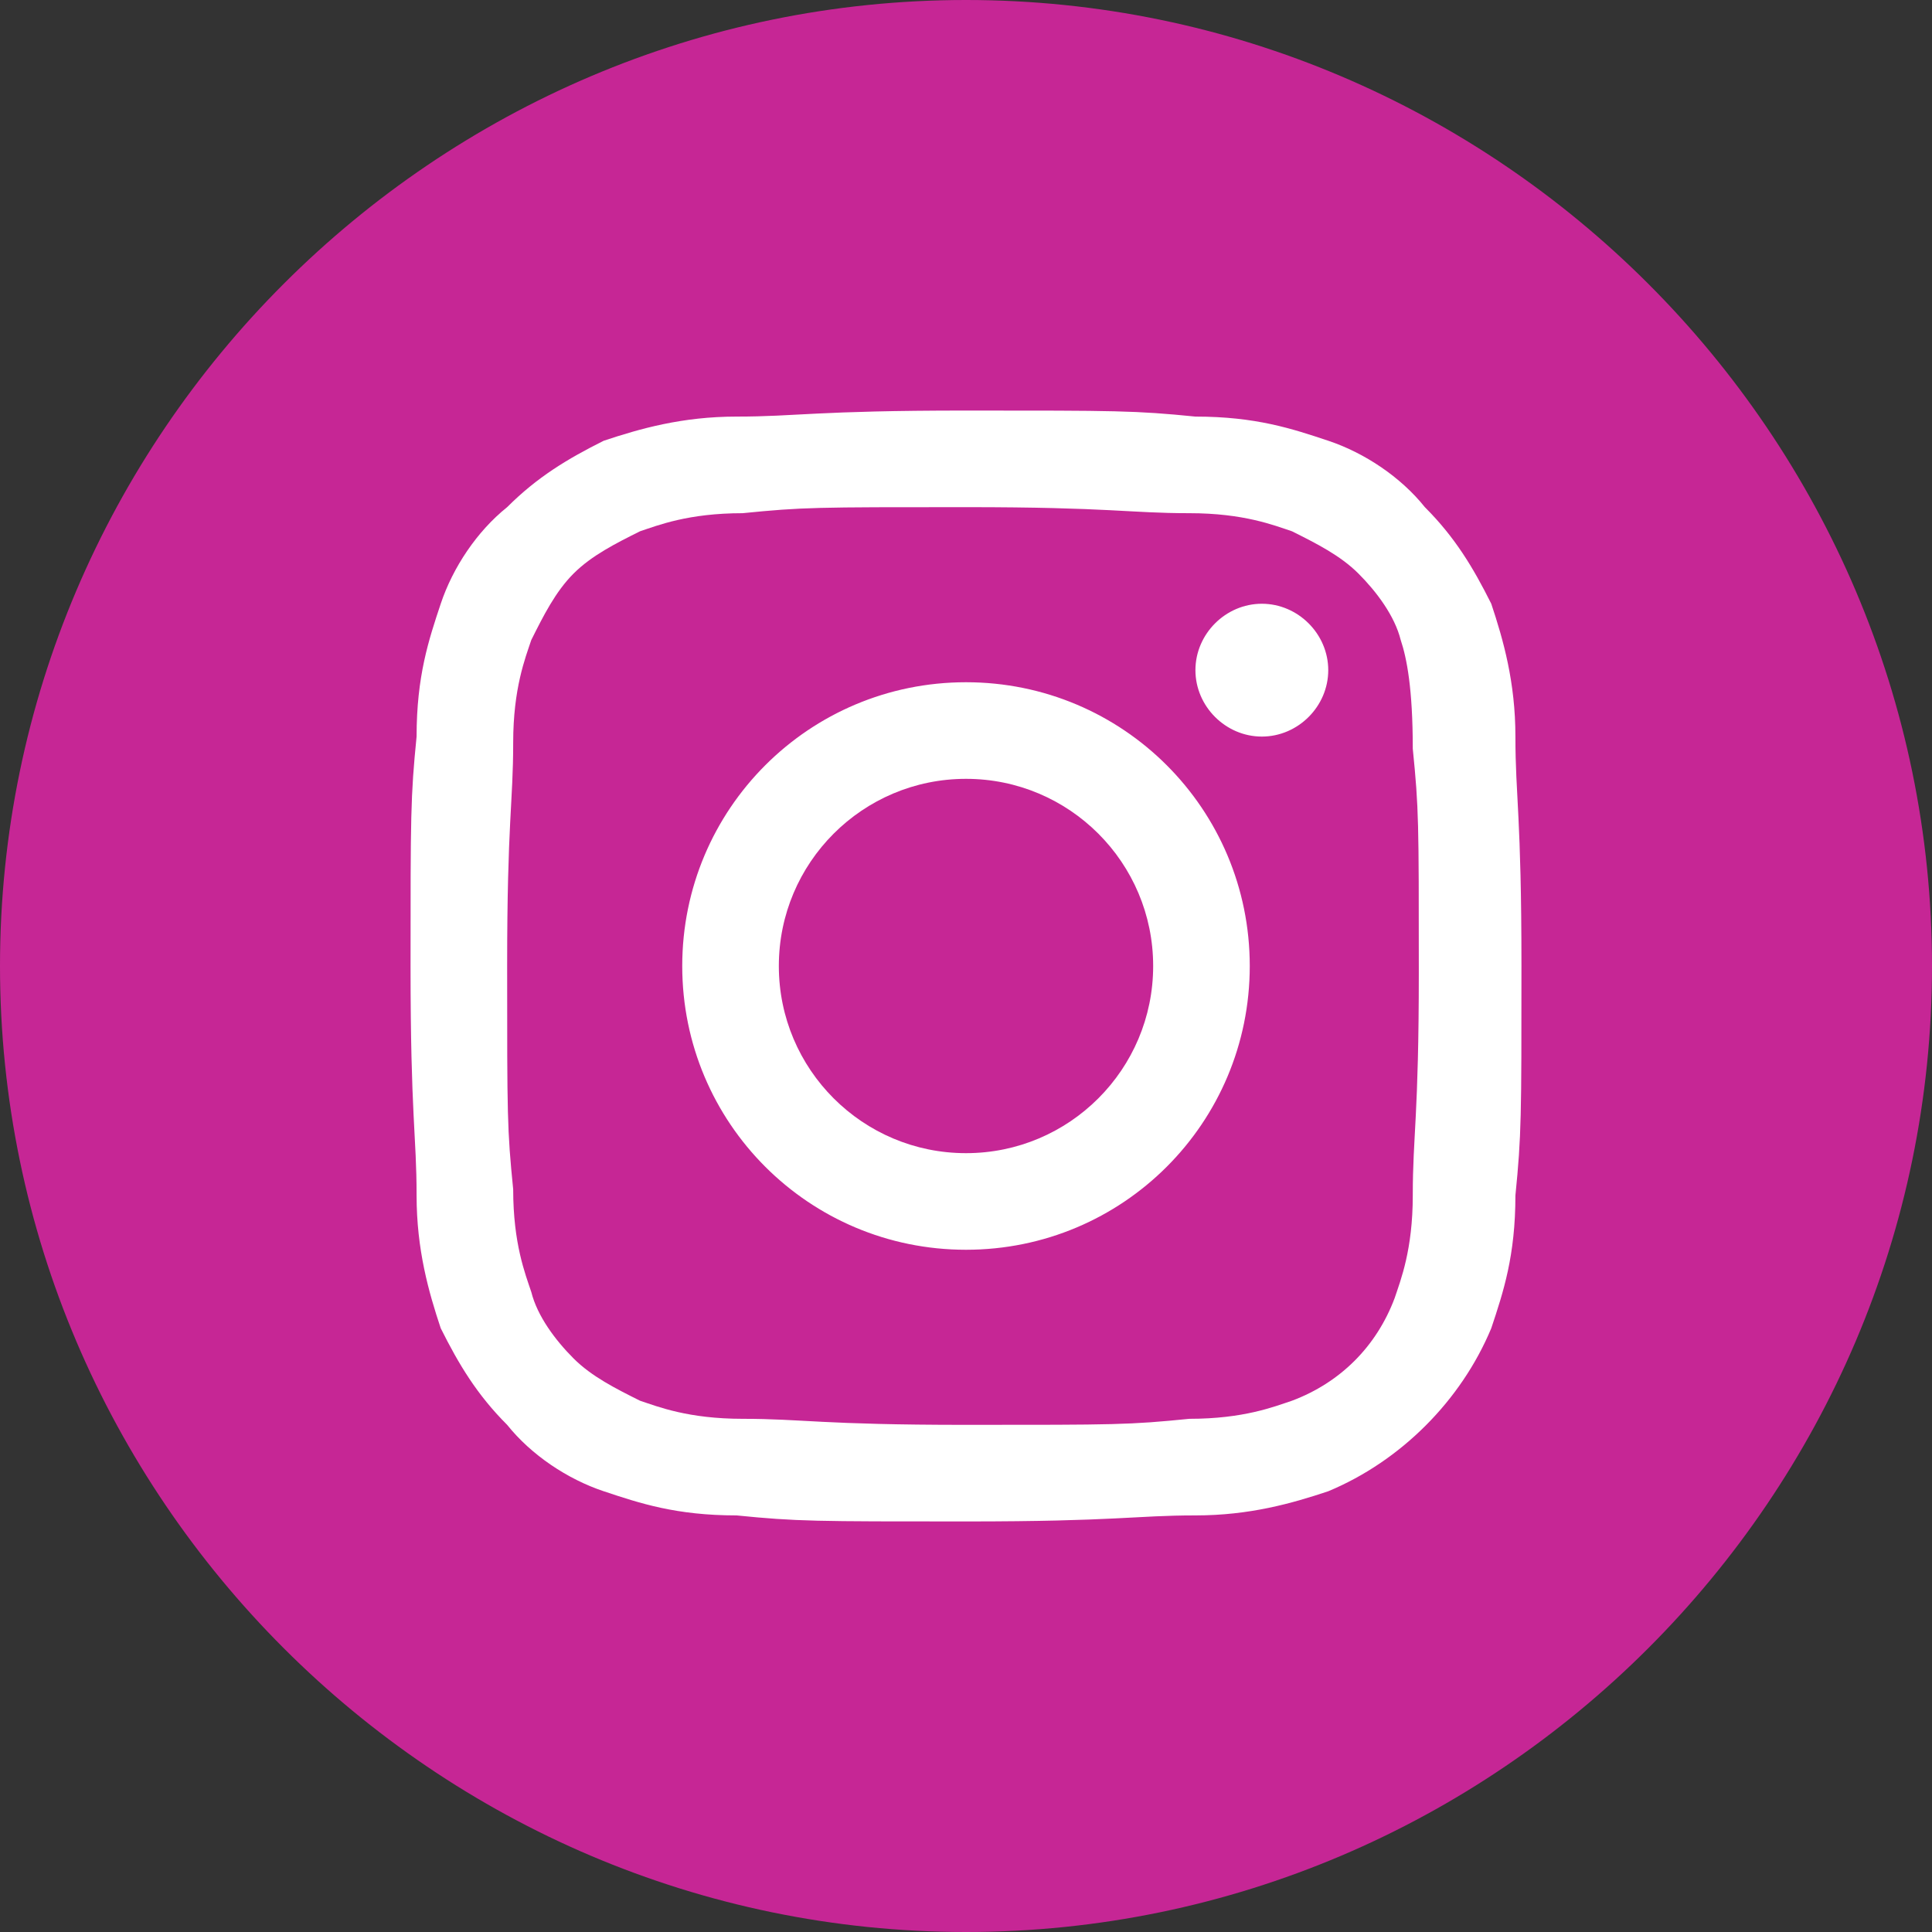
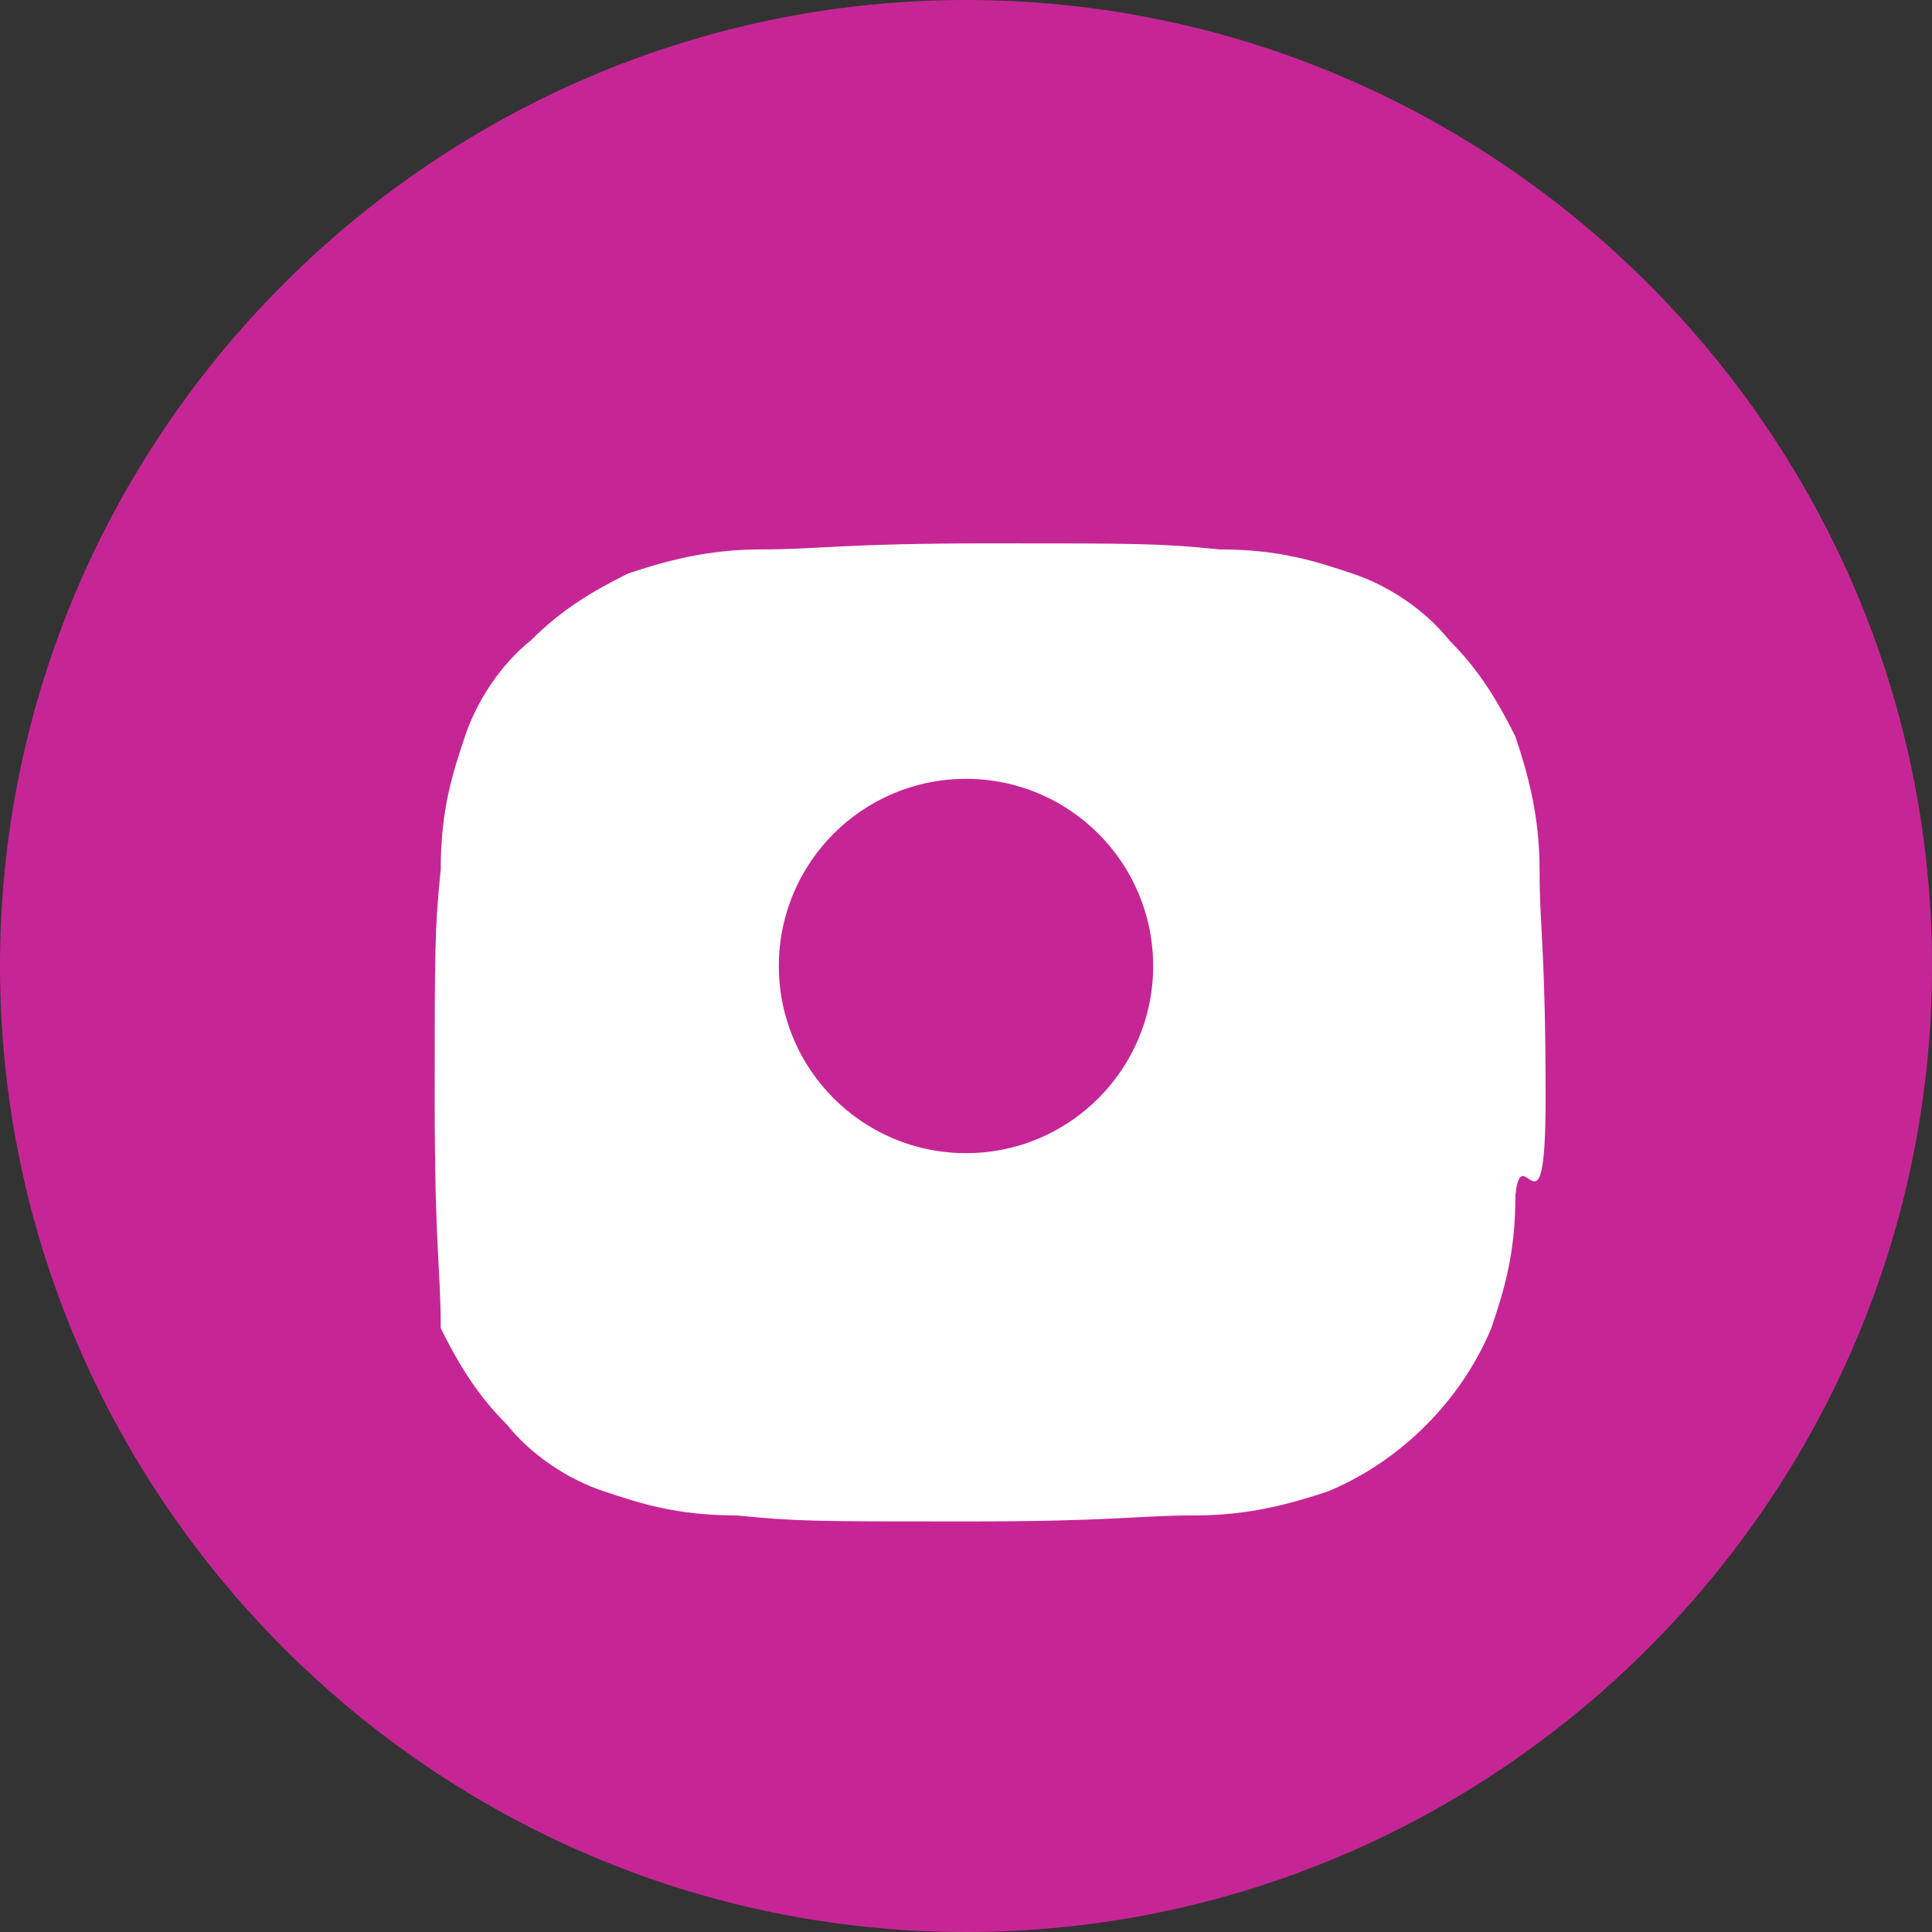
<svg xmlns="http://www.w3.org/2000/svg" version="1.1" id="Layer_1" x="0px" y="0px" width="32px" height="32px" viewBox="0 0 32 32" style="enable-background:new 0 0 32 32;" xml:space="preserve">
  <rect x="0" y="0" width="32" height="32" fill="#333333" stroke="none" />
  <style type="text/css">
	.st0{fill:#FFFFFF;}
	.st1{fill:#C62695;}
</style>
  <g>
    <circle class="st0" cx="16" cy="16" r="12" />
    <g>
      <circle class="st1" cx="16" cy="16" r="3.1" />
-       <path class="st1" d="M23.2,10.6c-0.1-0.4-0.4-0.8-0.7-1.1c-0.3-0.3-0.7-0.5-1.1-0.7c-0.3-0.1-0.8-0.3-1.7-0.3    c-1,0-1.3-0.1-3.7-0.1c-2.5,0-2.7,0-3.7,0.1c-0.9,0-1.4,0.2-1.7,0.3C10.2,9,9.8,9.2,9.5,9.5C9.2,9.8,9,10.2,8.8,10.6    c-0.1,0.3-0.3,0.8-0.3,1.7c0,1-0.1,1.3-0.1,3.7c0,2.5,0,2.7,0.1,3.7c0,0.9,0.2,1.4,0.3,1.7c0.1,0.4,0.4,0.8,0.7,1.1    c0.3,0.3,0.7,0.5,1.1,0.7c0.3,0.1,0.8,0.3,1.7,0.3c1,0,1.3,0.1,3.7,0.1c2.5,0,2.7,0,3.7-0.1c0.9,0,1.4-0.2,1.7-0.3    c0.8-0.3,1.4-0.9,1.7-1.7c0.1-0.3,0.3-0.8,0.3-1.7c0-1,0.1-1.3,0.1-3.7c0-2.5,0-2.7-0.1-3.7C23.4,11.4,23.3,10.9,23.2,10.6z     M16,20.7c-2.6,0-4.7-2.1-4.7-4.7s2.1-4.7,4.7-4.7c2.6,0,4.7,2.1,4.7,4.7S18.6,20.7,16,20.7z M20.9,12.2c-0.6,0-1.1-0.5-1.1-1.1    s0.5-1.1,1.1-1.1s1.1,0.5,1.1,1.1C22,11.7,21.5,12.2,20.9,12.2z" />
-       <path class="st1" d="M16,0C7.2,0,0,7.2,0,16s7.2,16,16,16s16-7.2,16-16S24.8,0,16,0z M25.1,19.8c0,1-0.2,1.6-0.4,2.2    c-0.5,1.2-1.5,2.2-2.7,2.7c-0.6,0.2-1.3,0.4-2.2,0.4c-1,0-1.3,0.1-3.8,0.1c-2.5,0-2.8,0-3.8-0.1c-1,0-1.6-0.2-2.2-0.4    c-0.6-0.2-1.2-0.6-1.6-1.1c-0.5-0.5-0.8-1-1.1-1.6c-0.2-0.6-0.4-1.3-0.4-2.2c0-1-0.1-1.3-0.1-3.8s0-2.8,0.1-3.8    c0-1,0.2-1.6,0.4-2.2c0.2-0.6,0.6-1.2,1.1-1.6c0.5-0.5,1-0.8,1.6-1.1c0.6-0.2,1.3-0.4,2.2-0.4c1,0,1.3-0.1,3.8-0.1s2.8,0,3.8,0.1    c1,0,1.6,0.2,2.2,0.4c0.6,0.2,1.2,0.6,1.6,1.1c0.5,0.5,0.8,1,1.1,1.6c0.2,0.6,0.4,1.3,0.4,2.2c0,1,0.1,1.3,0.1,3.8    S25.2,18.8,25.1,19.8z" />
+       <path class="st1" d="M16,0C7.2,0,0,7.2,0,16s7.2,16,16,16s16-7.2,16-16S24.8,0,16,0z M25.1,19.8c0,1-0.2,1.6-0.4,2.2    c-0.5,1.2-1.5,2.2-2.7,2.7c-0.6,0.2-1.3,0.4-2.2,0.4c-1,0-1.3,0.1-3.8,0.1c-2.5,0-2.8,0-3.8-0.1c-1,0-1.6-0.2-2.2-0.4    c-0.6-0.2-1.2-0.6-1.6-1.1c-0.5-0.5-0.8-1-1.1-1.6c0-1-0.1-1.3-0.1-3.8s0-2.8,0.1-3.8    c0-1,0.2-1.6,0.4-2.2c0.2-0.6,0.6-1.2,1.1-1.6c0.5-0.5,1-0.8,1.6-1.1c0.6-0.2,1.3-0.4,2.2-0.4c1,0,1.3-0.1,3.8-0.1s2.8,0,3.8,0.1    c1,0,1.6,0.2,2.2,0.4c0.6,0.2,1.2,0.6,1.6,1.1c0.5,0.5,0.8,1,1.1,1.6c0.2,0.6,0.4,1.3,0.4,2.2c0,1,0.1,1.3,0.1,3.8    S25.2,18.8,25.1,19.8z" />
    </g>
  </g>
</svg>